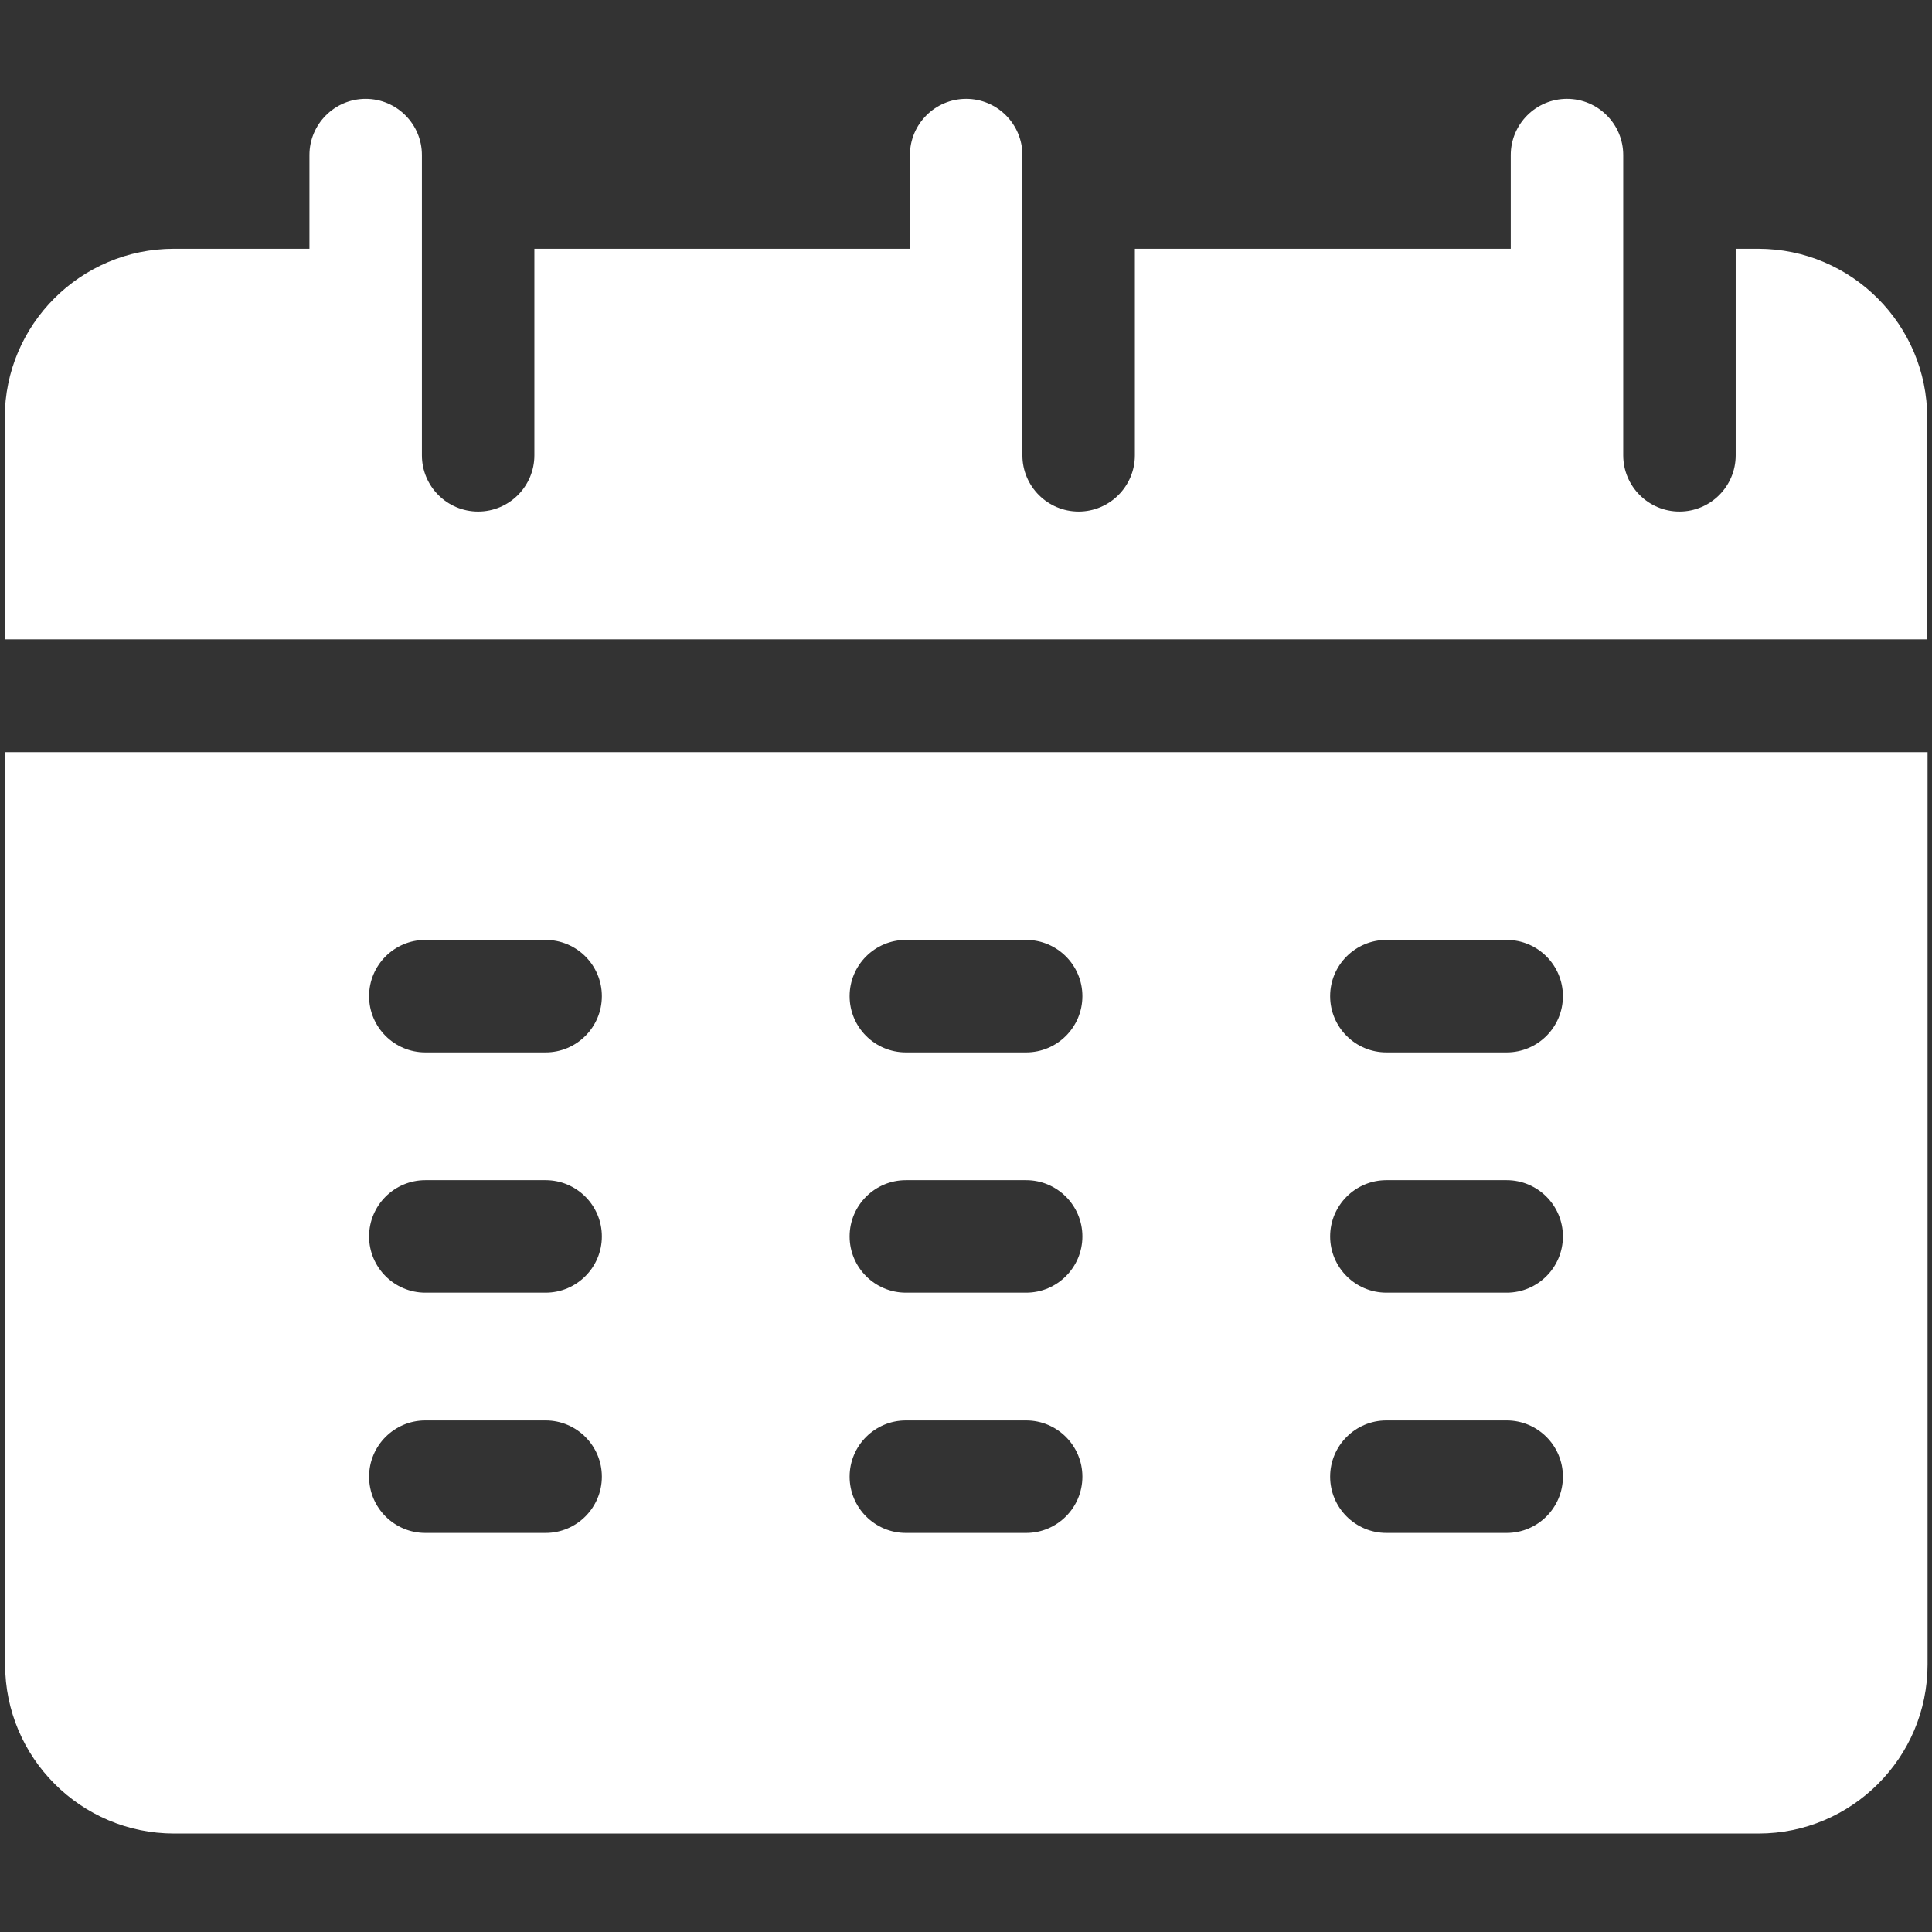
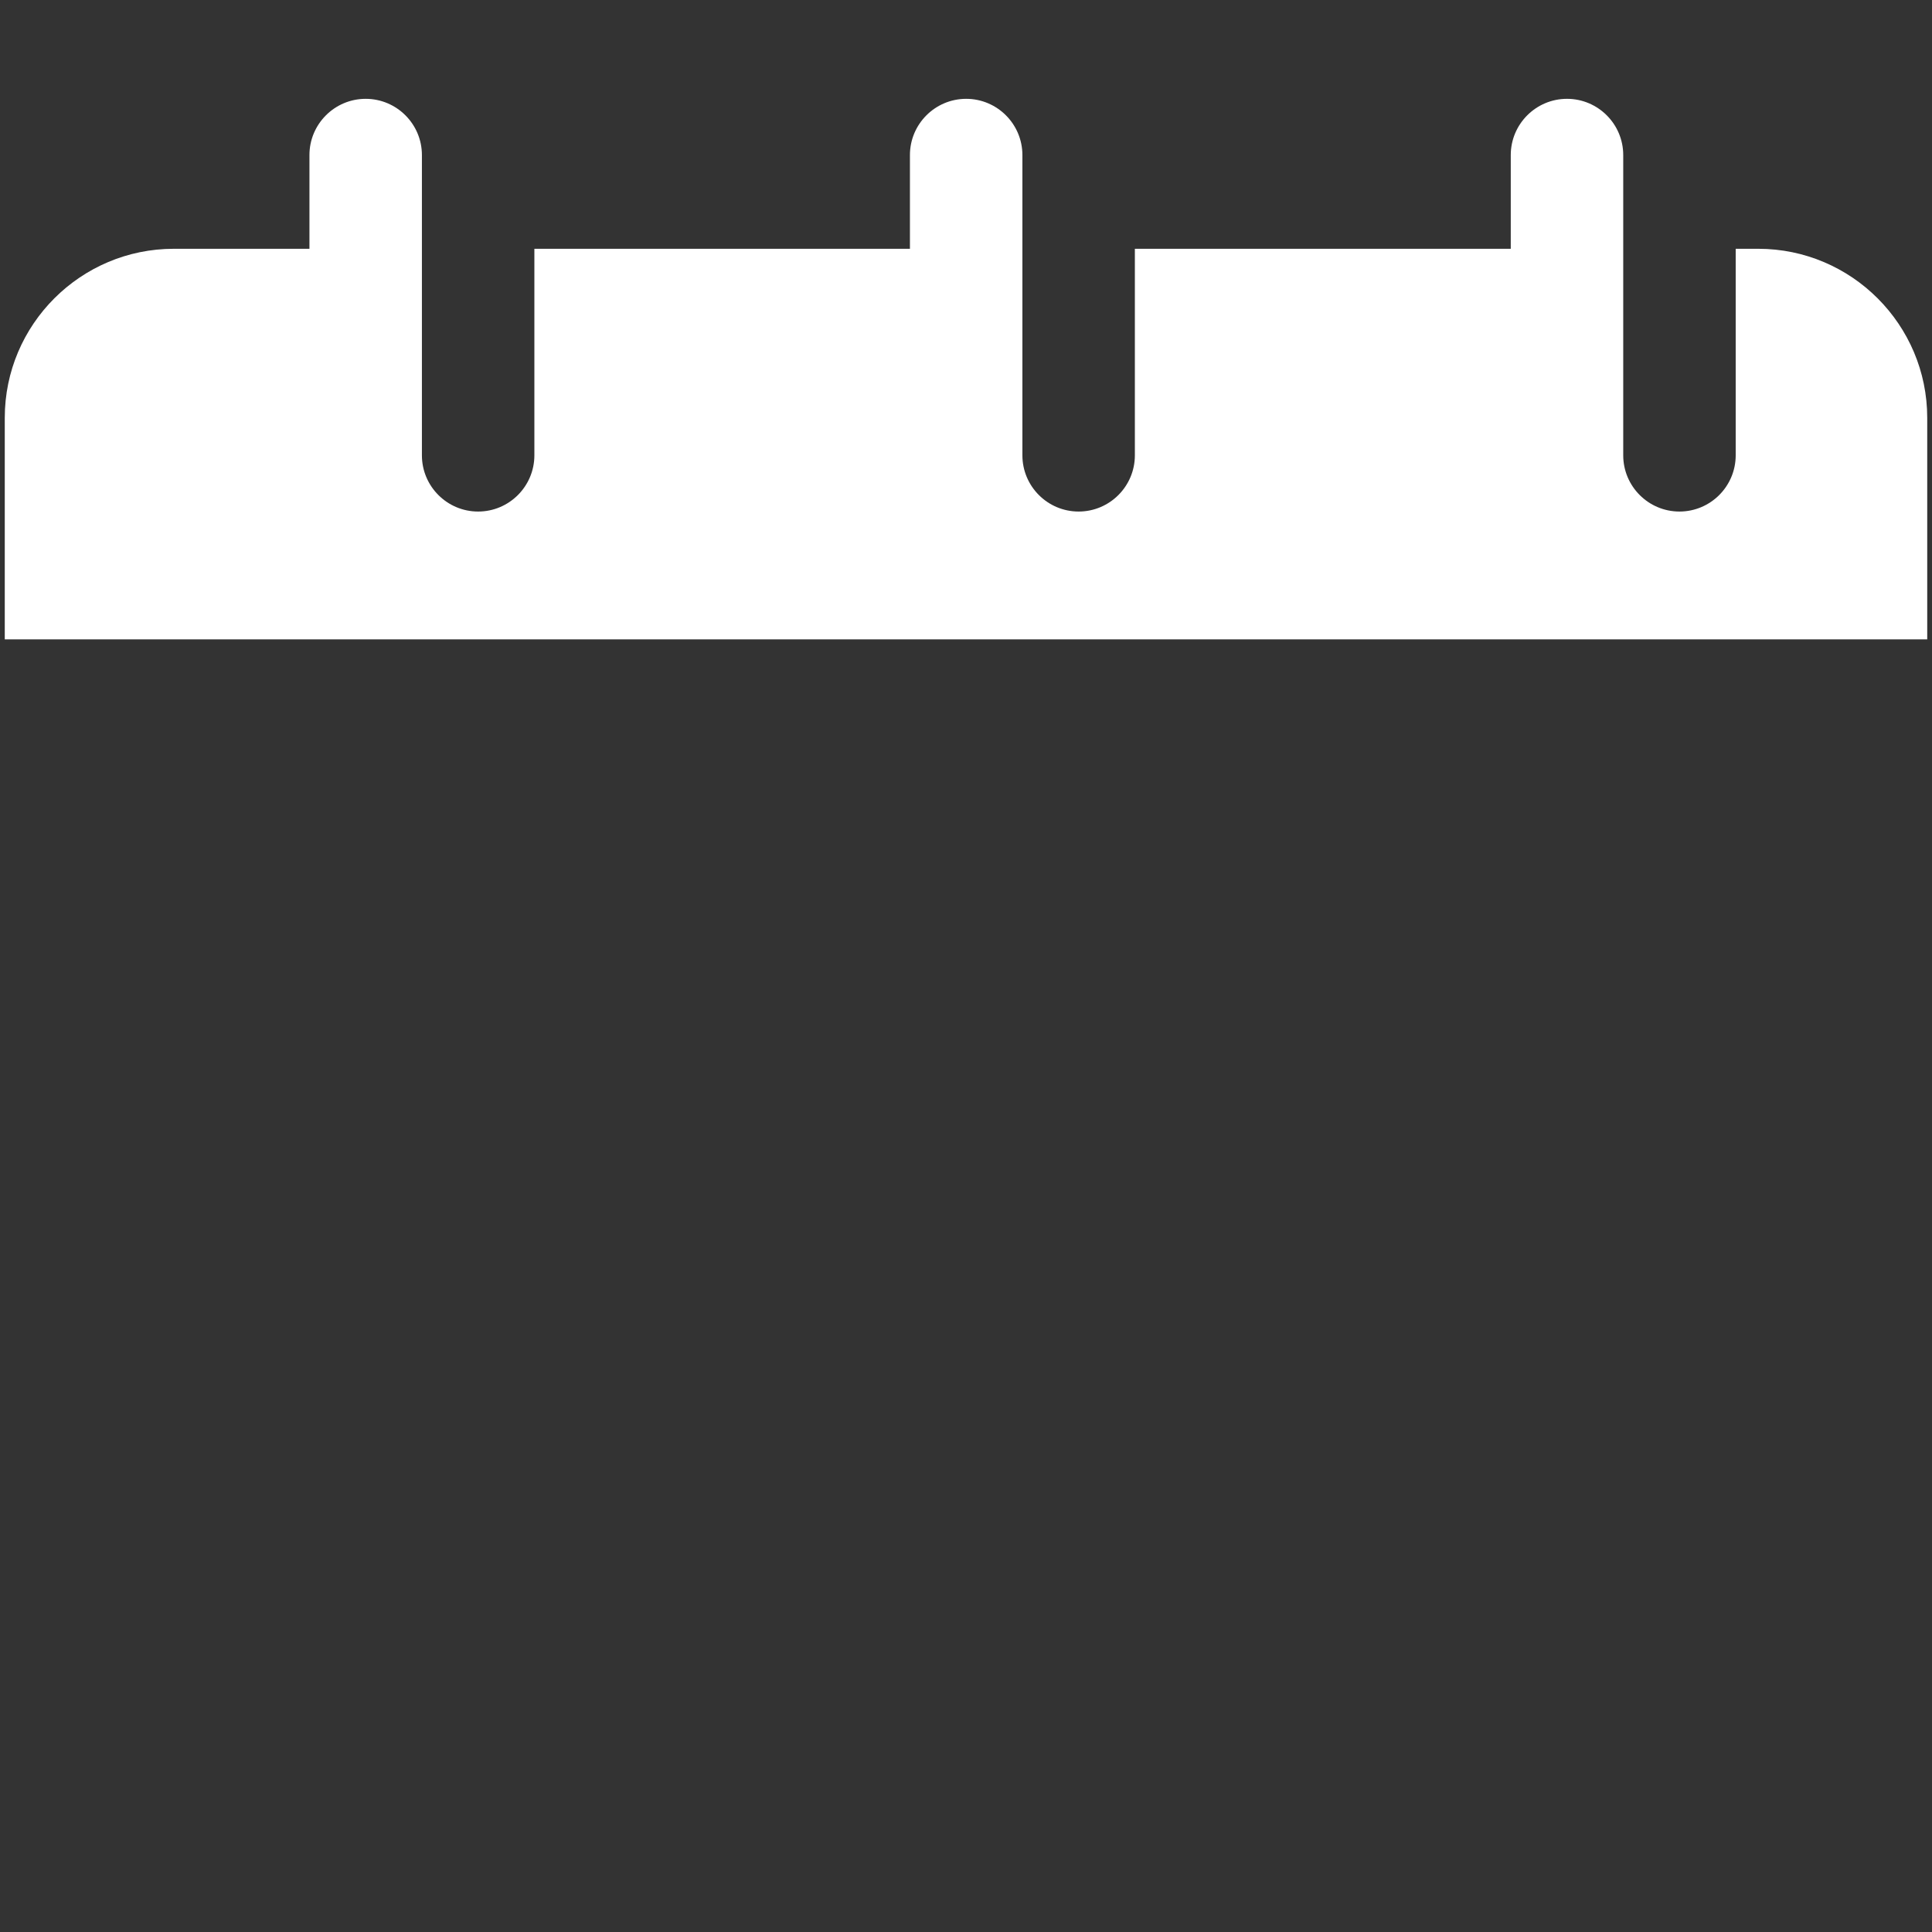
<svg xmlns="http://www.w3.org/2000/svg" version="1.1" id="Capa_1" x="0px" y="0px" viewBox="0 0 566.9 566.9" style="enable-background:new 0 0 566.9 566.9;" xml:space="preserve">
  <rect x="0" y="0" width="566.9" height="566.9" fill="#333333" stroke="none" />
  <style type="text/css">
	.st0{fill:#FFFFFF;}
</style>
  <g>
    <path class="st0" d="M565.5,187.6c0-36.8,0-62.6,0-65c0-27.3-22.2-49.6-49.6-49.6h-6.6v60.6c0,9.1-7.4,16.5-16.5,16.5   s-16.5-7.4-16.5-16.5c0-18.5,0-69.7,0-88.1c0-9.1-7.4-16.5-16.5-16.5s-16.5,7.4-16.5,16.5v27.5H333v60.6c0,9.1-7.4,16.5-16.5,16.5   s-16.5-7.4-16.5-16.5c0-18.5,0-69.7,0-88.1c0-9.1-7.4-16.5-16.5-16.5s-16.5,7.4-16.5,16.5v27.5H156.8v60.6   c0,9.1-7.4,16.5-16.5,16.5s-16.5-7.4-16.5-16.5c0-18.5,0-69.7,0-88.1c0-9.1-7.4-16.5-16.5-16.5s-16.5,7.4-16.5,16.5v27.5H51   c-27.3,0-49.6,22.2-49.6,49.6v65H565.5z" />
-     <path class="st0" d="M1.5,220.7v267.7c0,27.3,22.2,49.6,49.6,49.6h464.9c27.3,0,49.6-22.2,49.6-49.6c0-7.1,0-161.7,0-267.7   C555.2,220.7,7.2,220.7,1.5,220.7z M160.1,449.8h-35.3c-9.1,0-16.5-7.4-16.5-16.5s7.4-16.5,16.5-16.5h35.3   c9.1,0,16.5,7.4,16.5,16.5S169.2,449.8,160.1,449.8z M160.1,379.3h-35.3c-9.1,0-16.5-7.4-16.5-16.5s7.4-16.5,16.5-16.5h35.3   c9.1,0,16.5,7.4,16.5,16.5S169.2,379.3,160.1,379.3z M160.1,308.8h-35.3c-9.1,0-16.5-7.4-16.5-16.5s7.4-16.5,16.5-16.5h35.3   c9.1,0,16.5,7.4,16.5,16.5S169.2,308.8,160.1,308.8z M301.1,449.8h-35.3c-9.1,0-16.5-7.4-16.5-16.5s7.4-16.5,16.5-16.5h35.3   c9.1,0,16.5,7.4,16.5,16.5S310.2,449.8,301.1,449.8z M301.1,379.3h-35.3c-9.1,0-16.5-7.4-16.5-16.5s7.4-16.5,16.5-16.5h35.3   c9.1,0,16.5,7.4,16.5,16.5S310.2,379.3,301.1,379.3z M301.1,308.8h-35.3c-9.1,0-16.5-7.4-16.5-16.5s7.4-16.5,16.5-16.5h35.3   c9.1,0,16.5,7.4,16.5,16.5S310.2,308.8,301.1,308.8z M442.1,449.8h-35.3c-9.1,0-16.5-7.4-16.5-16.5s7.4-16.5,16.5-16.5h35.3   c9.1,0,16.5,7.4,16.5,16.5S451.2,449.8,442.1,449.8z M442.1,379.3h-35.3c-9.1,0-16.5-7.4-16.5-16.5s7.4-16.5,16.5-16.5h35.3   c9.1,0,16.5,7.4,16.5,16.5S451.2,379.3,442.1,379.3z M442.1,308.8h-35.3c-9.1,0-16.5-7.4-16.5-16.5s7.4-16.5,16.5-16.5h35.3   c9.1,0,16.5,7.4,16.5,16.5S451.2,308.8,442.1,308.8z" />
  </g>
</svg>